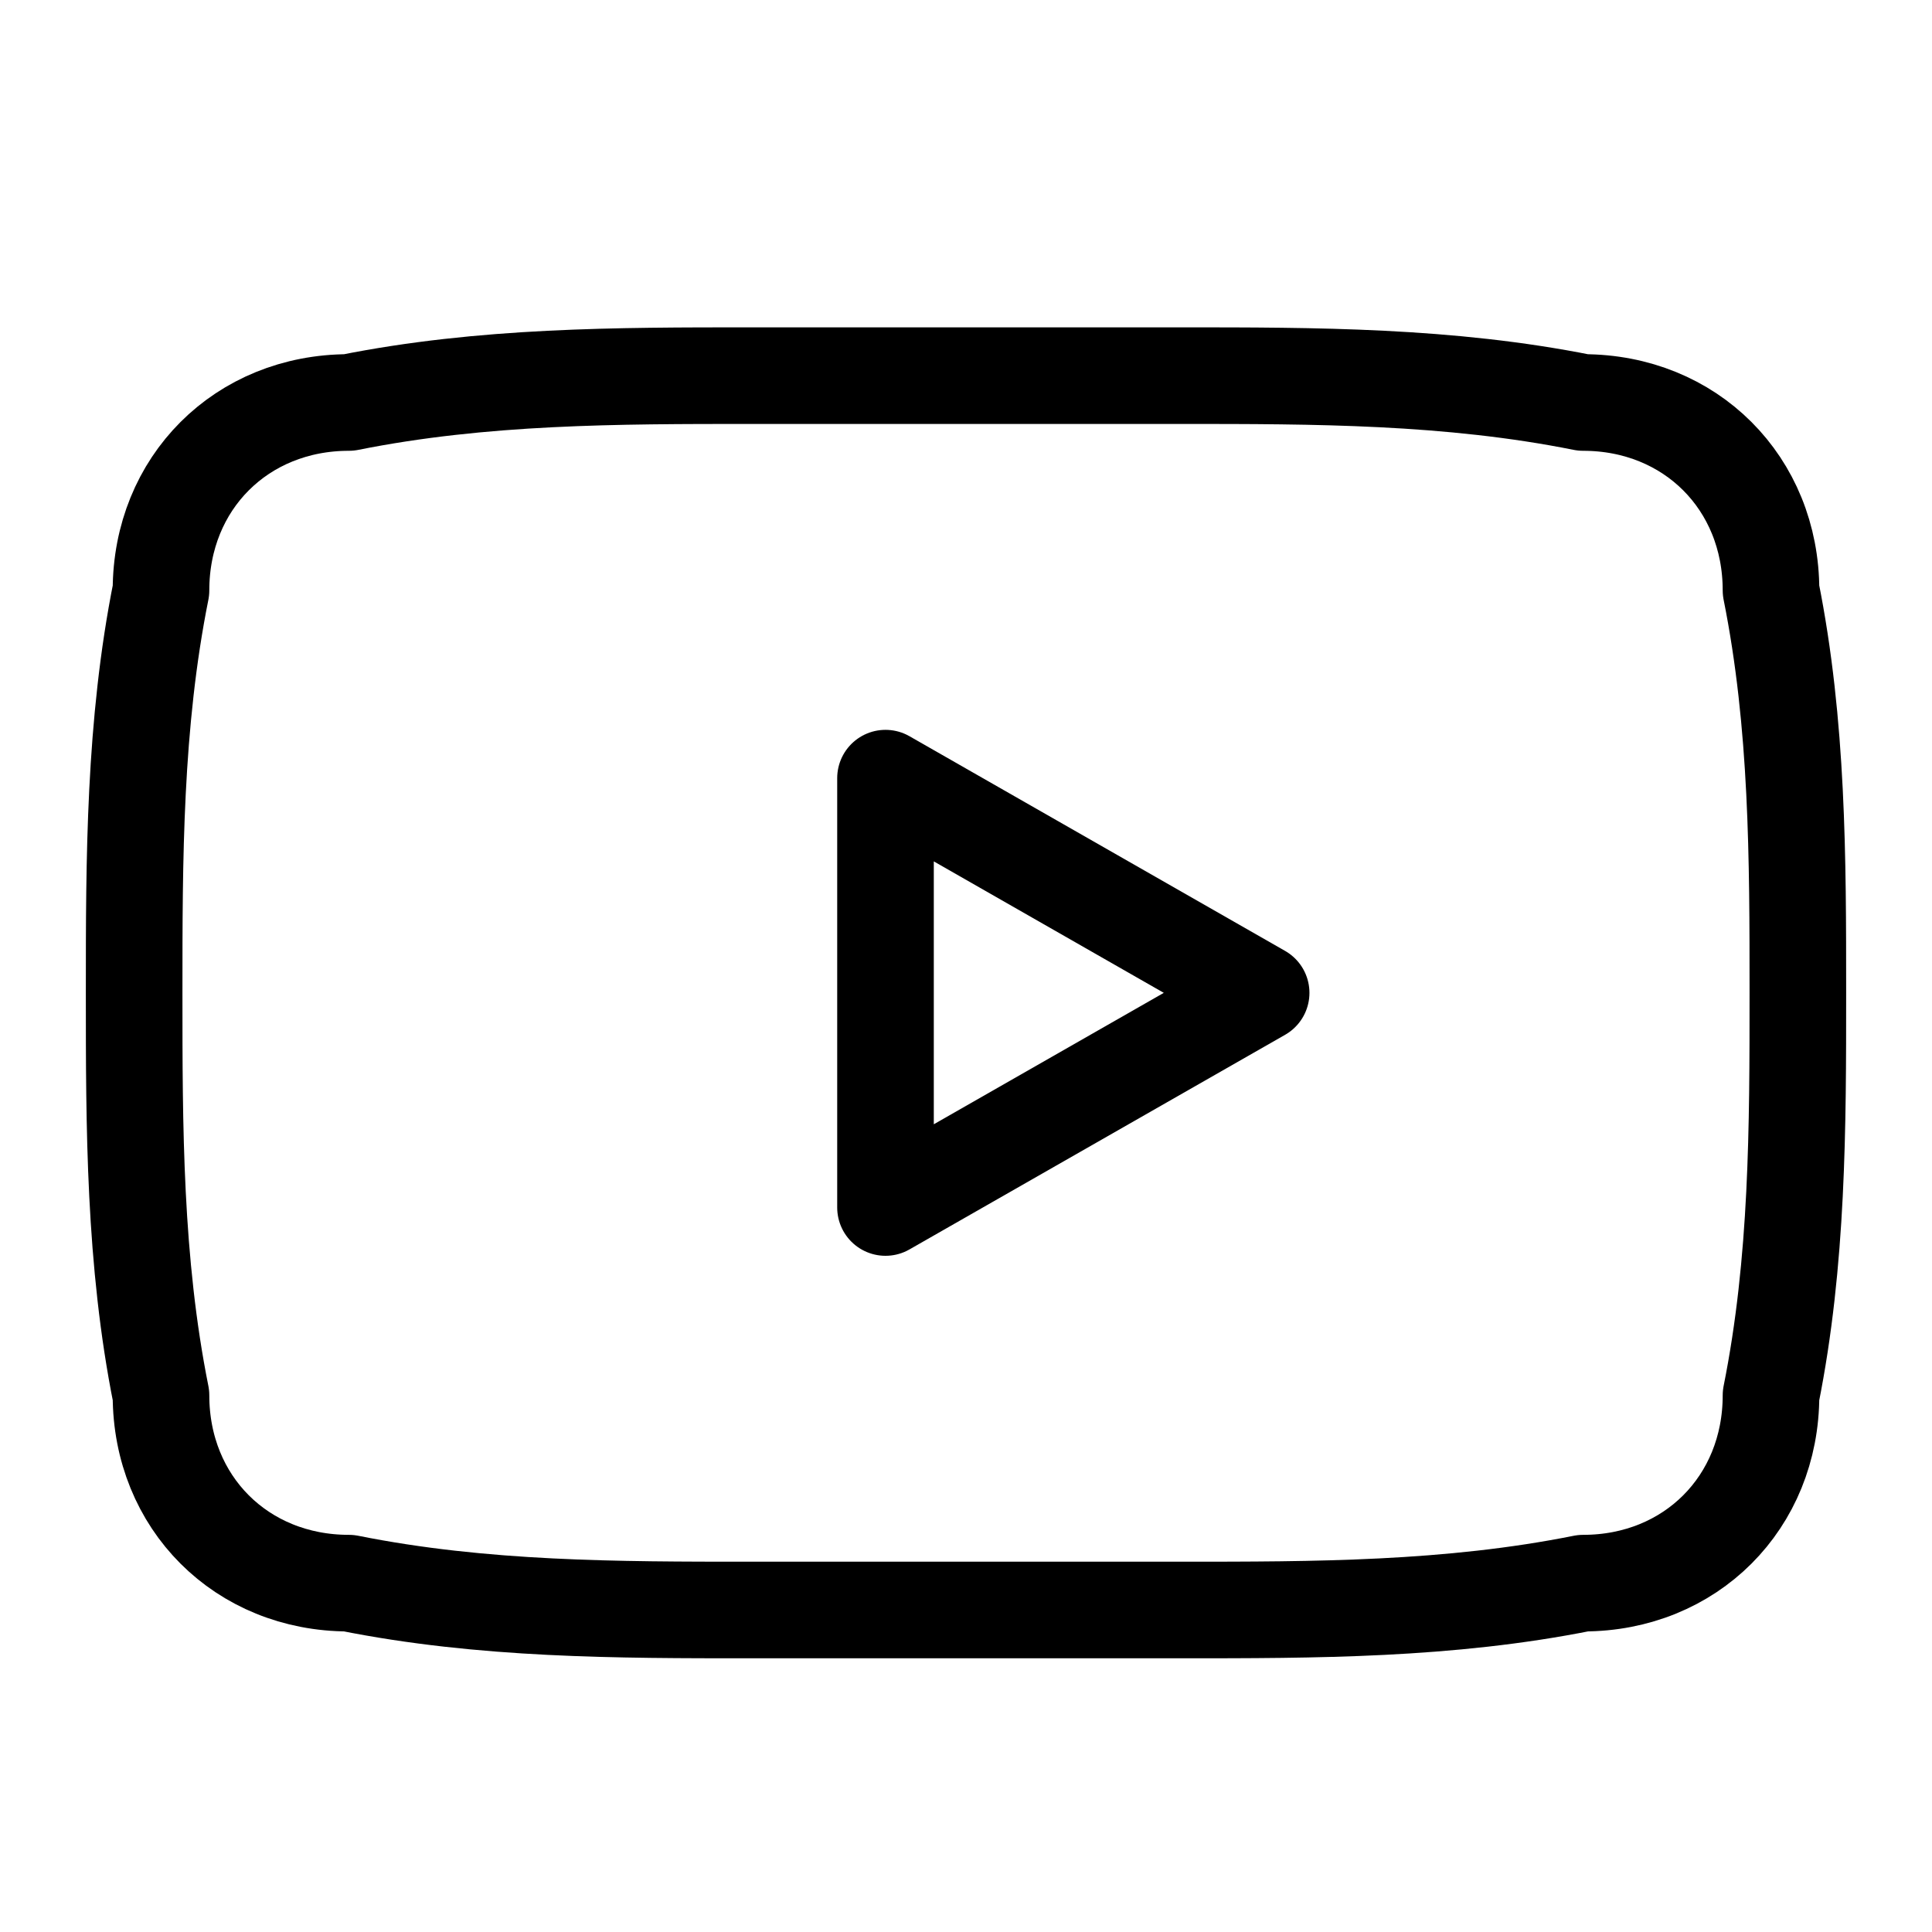
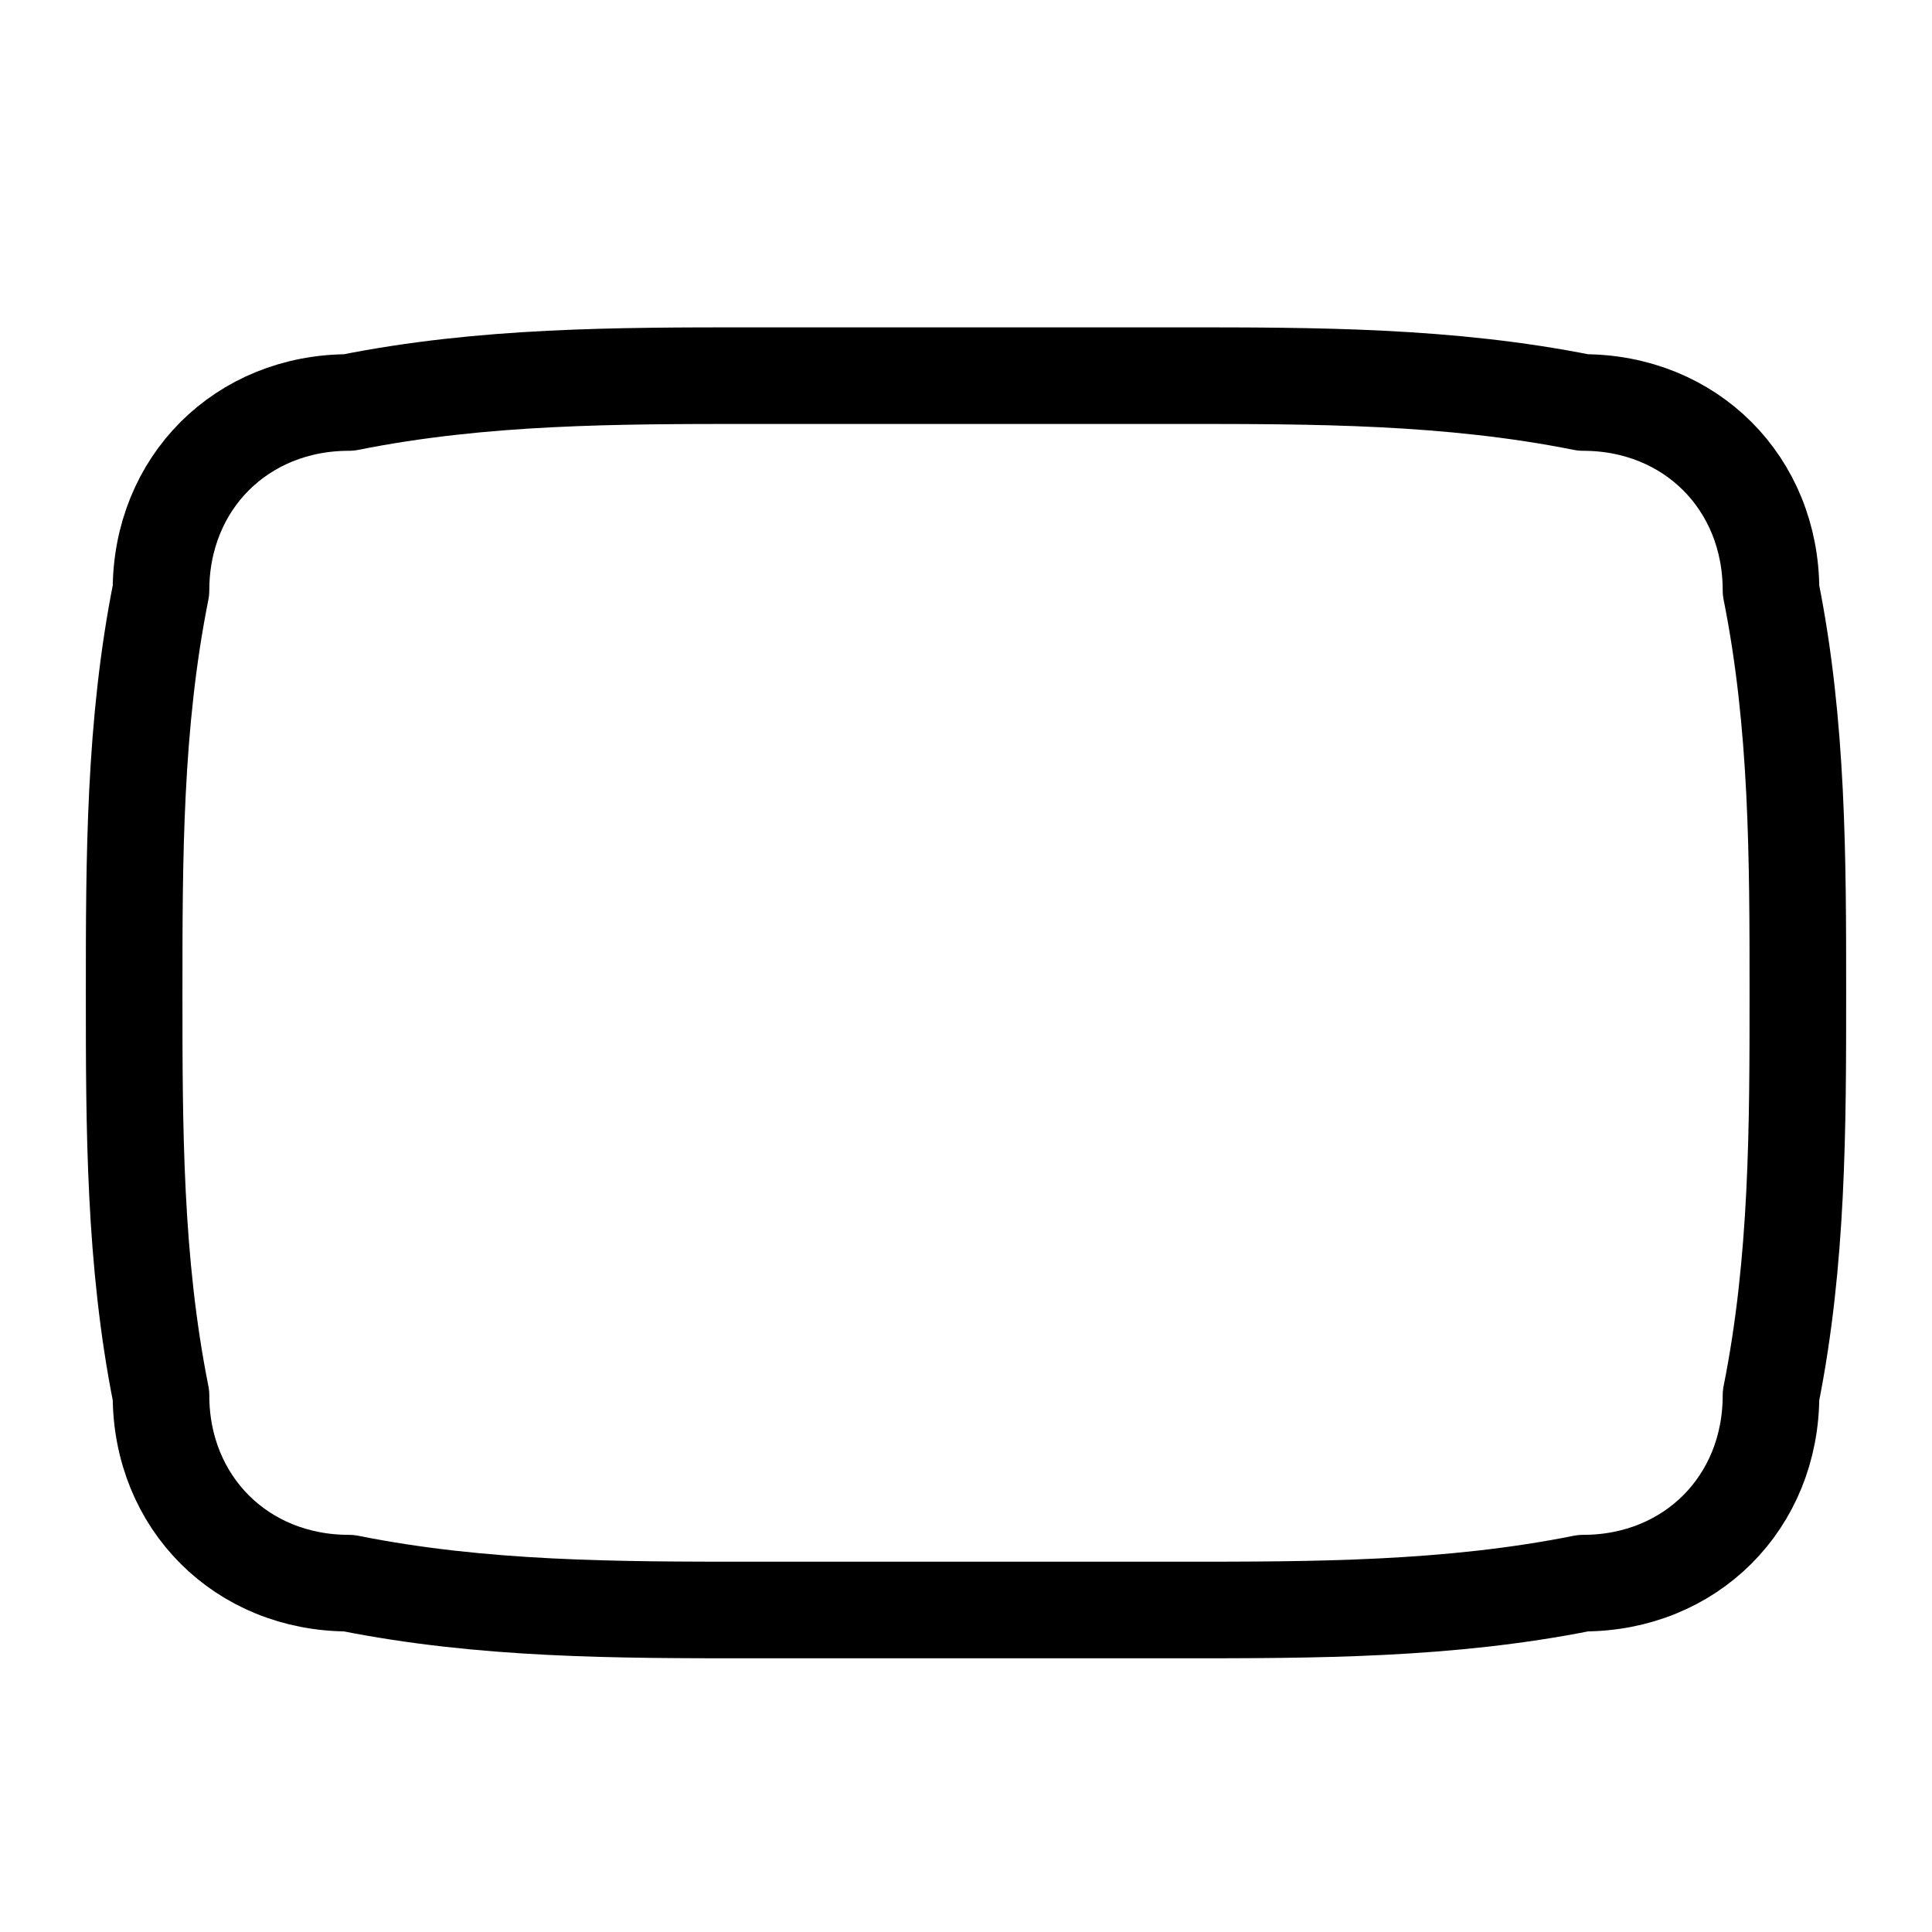
<svg xmlns="http://www.w3.org/2000/svg" width="30" height="30" viewBox="0 0 30 30" fill="none">
  <path d="M27.5 9.167C27.5 7.5 26.25 6.25 24.583 6.25C22.5 5.833 20.417 5.833 18.333 5.833H11.667C9.583 5.833 7.5 5.833 5.417 6.25C3.75 6.25 2.5 7.5 2.5 9.167C2.083 11.25 2.083 13.333 2.083 15.417C2.083 17.5 2.083 19.583 2.5 21.667C2.5 23.333 3.75 24.583 5.417 24.583C7.5 25 9.583 25 11.667 25H18.333C20.417 25 22.5 25 24.583 24.583C26.25 24.583 27.5 23.333 27.5 21.667C27.917 19.583 27.917 17.5 27.917 15.417C27.917 13.333 27.917 11.25 27.5 9.167Z" stroke="#000000" stroke-width="1.5" stroke-miterlimit="10" stroke-linecap="round" stroke-linejoin="round" />
-   <path d="M13.75 18.75V12.083L19.583 15.417L13.75 18.75Z" stroke="#000000" stroke-width="1.5" stroke-miterlimit="10" stroke-linecap="round" stroke-linejoin="round" />
</svg>